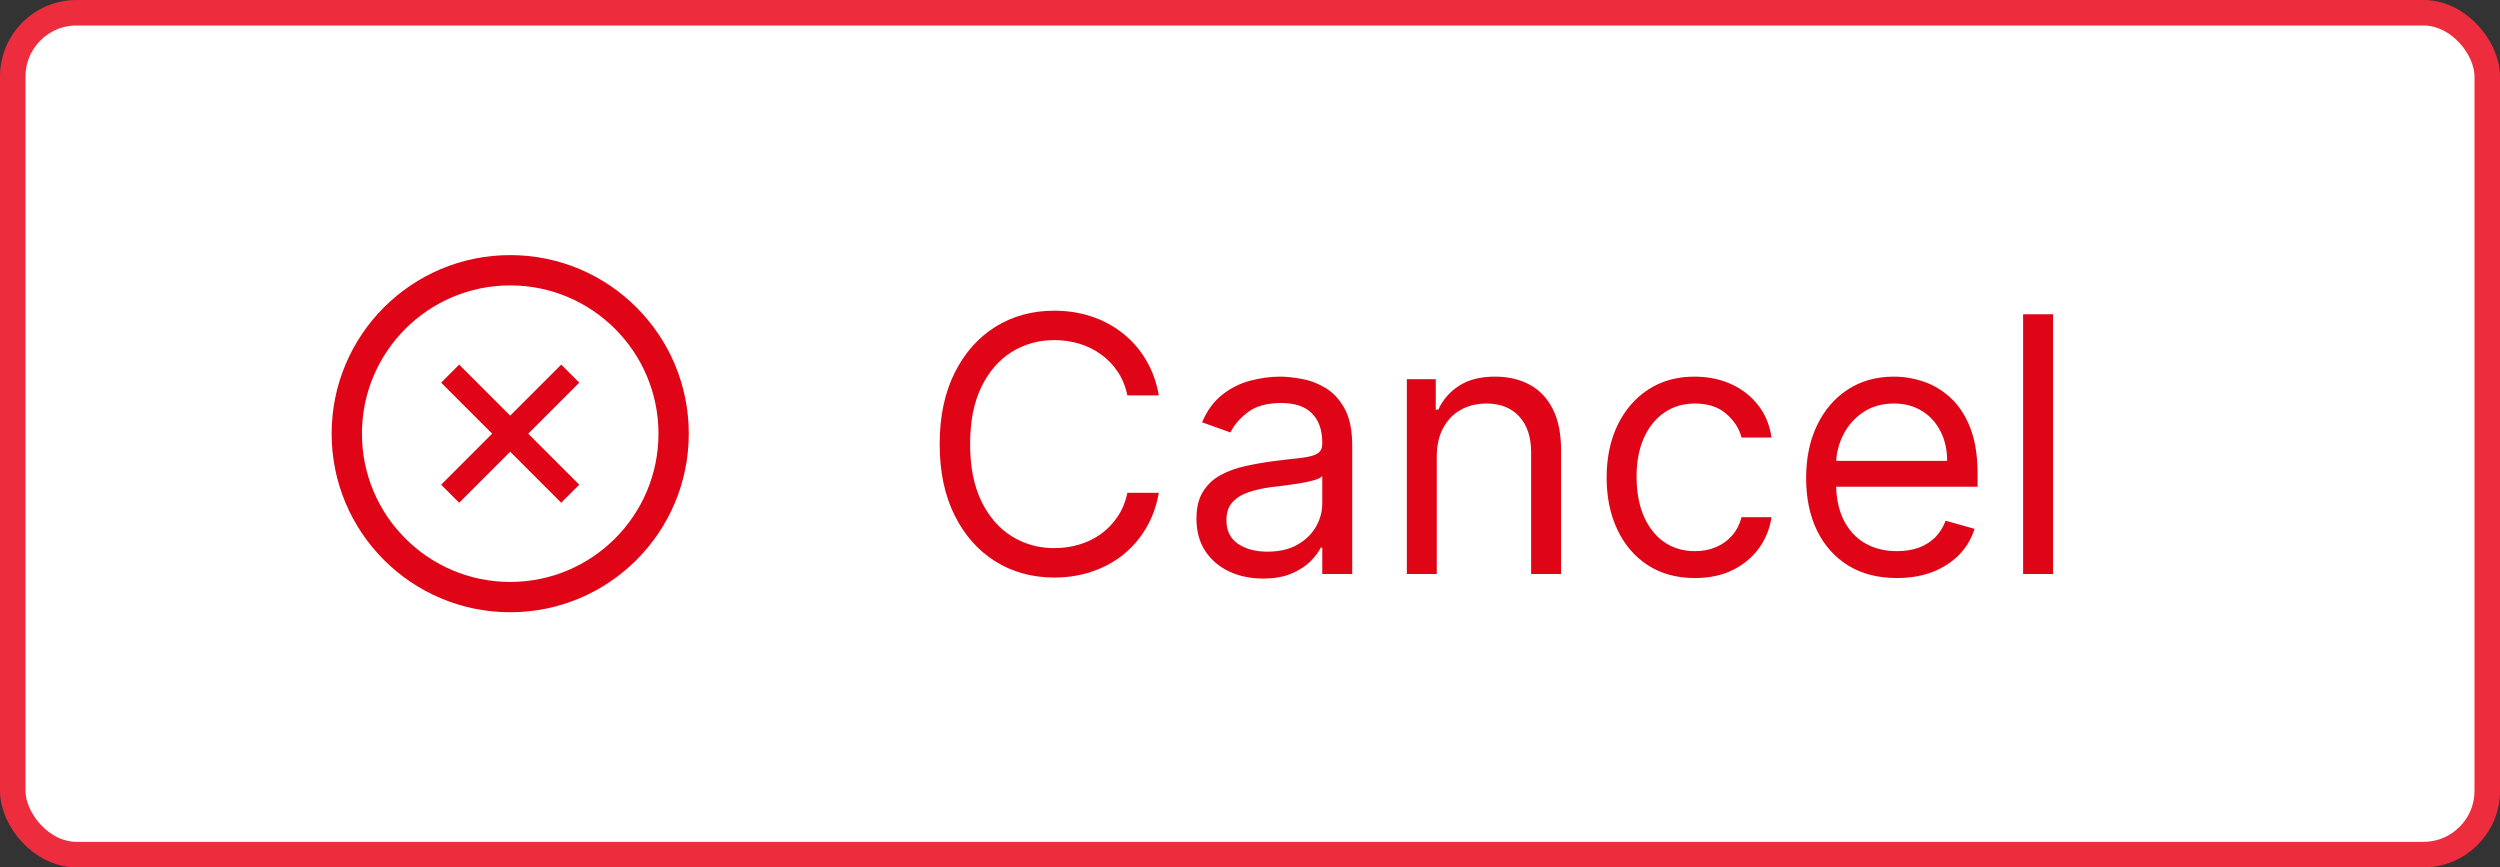
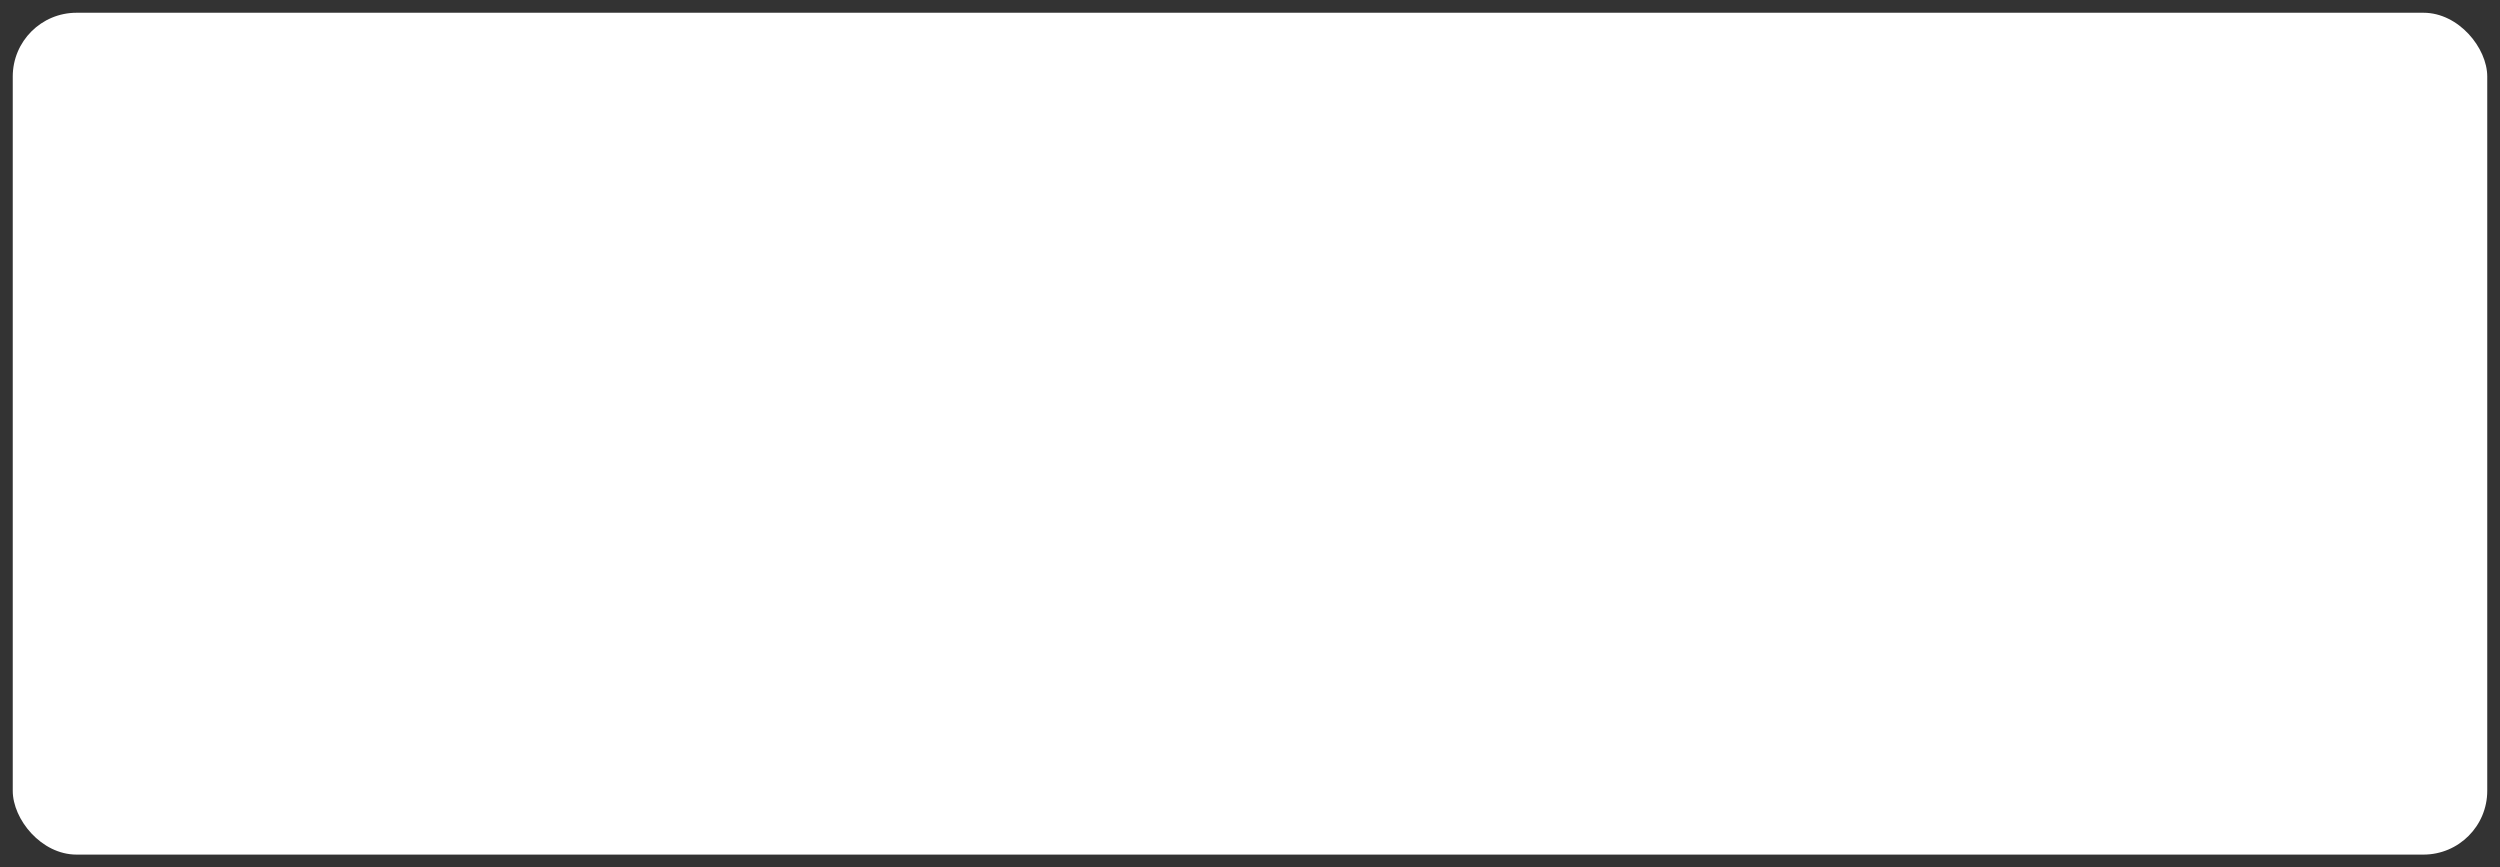
<svg xmlns="http://www.w3.org/2000/svg" width="98" height="34" viewBox="0 0 98 34" fill="none">
  <rect x="0" y="0" width="98" height="34" fill="#333333" stroke="none" />
  <rect x="0.5" y="0.5" width="97" height="33" rx="2.5" fill="white" />
-   <rect x="0.5" y="0.5" width="97" height="33" rx="2.5" stroke="#ED2D3D" />
-   <path fill-rule="evenodd" clip-rule="evenodd" d="M20 10C23.866 10 27 13.134 27 17C27 20.866 23.866 24 20 24C16.134 24 13 20.866 13 17C13 13.134 16.134 10 20 10ZM20 11.188C16.791 11.188 14.188 13.791 14.188 17C14.188 20.209 16.791 22.812 20 22.812C23.209 22.812 25.812 20.209 25.812 17C25.812 13.791 23.209 11.188 20 11.188ZM22 14.294C22.001 14.294 22.001 14.294 22.002 14.295L22.705 14.998C22.706 14.999 22.706 14.999 22.706 15C22.706 15 22.706 15.001 22.706 15.001C22.706 15.001 22.706 15.002 22.705 15.002L20.707 17L22.705 18.998C22.705 18.998 22.706 18.998 22.706 18.999L22.706 18.999C22.706 19 22.706 19 22.706 19C22.706 19.001 22.706 19.001 22.705 19.002L22.002 19.705C22.001 19.706 22.001 19.706 22 19.706C22 19.706 22 19.706 21.999 19.706C21.999 19.706 21.998 19.706 21.998 19.705L20 17.707L18.002 19.705C18.002 19.706 18.001 19.706 18.001 19.706C18 19.706 18 19.706 18 19.706C17.999 19.706 17.999 19.706 17.998 19.705L17.295 19.002C17.294 19.001 17.294 19.001 17.294 19C17.294 19 17.294 19 17.294 18.999C17.294 18.999 17.294 18.998 17.295 18.998L19.293 17L17.295 15.002C17.295 15.002 17.294 15.002 17.294 15.001L17.294 15.001C17.294 15.001 17.294 15 17.294 15C17.294 14.999 17.294 14.999 17.295 14.998L17.998 14.295C17.999 14.294 17.999 14.294 18 14.294C18 14.294 18 14.294 18.001 14.294C18.001 14.294 18.002 14.294 18.002 14.295L20 16.293L21.998 14.295C21.998 14.294 21.999 14.294 21.999 14.294C22 14.294 22 14.294 22 14.294H22Z" fill="#DF0416" />
-   <path d="M45.426 15.5H44.193C44.12 15.145 43.993 14.834 43.81 14.565C43.631 14.297 43.413 14.072 43.154 13.889C42.899 13.704 42.615 13.564 42.304 13.472C41.992 13.379 41.668 13.332 41.33 13.332C40.713 13.332 40.155 13.488 39.654 13.8C39.157 14.111 38.761 14.57 38.466 15.177C38.174 15.783 38.028 16.527 38.028 17.409C38.028 18.291 38.174 19.035 38.466 19.641C38.761 20.248 39.157 20.707 39.654 21.018C40.155 21.33 40.713 21.486 41.33 21.486C41.668 21.486 41.992 21.439 42.304 21.347C42.615 21.254 42.899 21.116 43.154 20.934C43.413 20.748 43.631 20.521 43.81 20.253C43.993 19.981 44.12 19.669 44.193 19.318H45.426C45.333 19.838 45.164 20.304 44.919 20.715C44.674 21.126 44.369 21.476 44.004 21.764C43.64 22.049 43.23 22.266 42.776 22.416C42.325 22.565 41.843 22.639 41.33 22.639C40.461 22.639 39.689 22.427 39.013 22.003C38.337 21.579 37.805 20.975 37.417 20.193C37.029 19.411 36.835 18.483 36.835 17.409C36.835 16.335 37.029 15.407 37.417 14.625C37.805 13.843 38.337 13.24 39.013 12.815C39.689 12.391 40.461 12.179 41.33 12.179C41.843 12.179 42.325 12.254 42.776 12.403C43.23 12.552 43.64 12.771 44.004 13.059C44.369 13.344 44.674 13.692 44.919 14.103C45.164 14.511 45.333 14.976 45.426 15.5ZM49.507 22.679C49.023 22.679 48.584 22.588 48.189 22.405C47.795 22.22 47.481 21.953 47.249 21.605C47.017 21.254 46.901 20.829 46.901 20.332C46.901 19.895 46.988 19.54 47.16 19.268C47.332 18.993 47.563 18.778 47.851 18.622C48.139 18.466 48.458 18.35 48.806 18.274C49.157 18.195 49.51 18.132 49.864 18.085C50.328 18.026 50.705 17.981 50.993 17.951C51.285 17.918 51.497 17.863 51.629 17.787C51.765 17.711 51.833 17.578 51.833 17.389V17.349C51.833 16.859 51.699 16.478 51.431 16.206C51.165 15.934 50.763 15.798 50.222 15.798C49.662 15.798 49.223 15.921 48.905 16.166C48.587 16.412 48.363 16.673 48.234 16.952L47.12 16.554C47.319 16.09 47.584 15.729 47.916 15.47C48.25 15.208 48.615 15.026 49.009 14.923C49.407 14.817 49.798 14.764 50.183 14.764C50.428 14.764 50.71 14.794 51.028 14.854C51.349 14.91 51.659 15.028 51.958 15.207C52.259 15.386 52.509 15.656 52.708 16.017C52.907 16.378 53.007 16.862 53.007 17.469V22.5H51.833V21.466H51.774C51.694 21.632 51.562 21.809 51.376 21.998C51.19 22.187 50.943 22.348 50.635 22.48C50.327 22.613 49.951 22.679 49.507 22.679ZM49.685 21.625C50.15 21.625 50.541 21.534 50.859 21.352C51.18 21.169 51.422 20.934 51.585 20.646C51.75 20.357 51.833 20.054 51.833 19.736V18.662C51.784 18.722 51.674 18.776 51.505 18.826C51.339 18.872 51.147 18.914 50.928 18.95C50.713 18.983 50.502 19.013 50.297 19.04C50.095 19.063 49.931 19.083 49.805 19.099C49.5 19.139 49.215 19.204 48.95 19.293C48.688 19.38 48.476 19.51 48.313 19.686C48.154 19.858 48.075 20.094 48.075 20.392C48.075 20.8 48.226 21.108 48.527 21.317C48.832 21.522 49.218 21.625 49.685 21.625ZM56.321 17.906V22.5H55.148V14.864H56.282V16.057H56.381C56.56 15.669 56.832 15.357 57.196 15.122C57.561 14.883 58.032 14.764 58.608 14.764C59.125 14.764 59.578 14.87 59.966 15.082C60.353 15.291 60.655 15.609 60.87 16.037C61.086 16.461 61.194 16.998 61.194 17.648V22.5H60.02V17.727C60.02 17.127 59.864 16.66 59.553 16.325C59.241 15.987 58.814 15.818 58.27 15.818C57.896 15.818 57.561 15.899 57.266 16.062C56.974 16.224 56.744 16.461 56.575 16.773C56.406 17.084 56.321 17.462 56.321 17.906ZM66.44 22.659C65.724 22.659 65.107 22.49 64.59 22.152C64.073 21.814 63.676 21.348 63.397 20.755C63.119 20.162 62.98 19.484 62.98 18.722C62.98 17.946 63.122 17.262 63.407 16.668C63.696 16.072 64.097 15.606 64.61 15.271C65.127 14.933 65.731 14.764 66.42 14.764C66.957 14.764 67.441 14.864 67.872 15.062C68.302 15.261 68.656 15.54 68.931 15.898C69.206 16.256 69.376 16.673 69.443 17.151H68.269C68.18 16.803 67.981 16.494 67.673 16.226C67.368 15.954 66.957 15.818 66.44 15.818C65.982 15.818 65.581 15.938 65.237 16.176C64.895 16.412 64.629 16.745 64.436 17.175C64.247 17.603 64.153 18.105 64.153 18.682C64.153 19.272 64.246 19.785 64.431 20.223C64.62 20.66 64.885 21 65.227 21.242C65.571 21.484 65.976 21.605 66.44 21.605C66.745 21.605 67.022 21.552 67.27 21.446C67.519 21.34 67.729 21.188 67.901 20.989C68.074 20.79 68.196 20.551 68.269 20.273H69.443C69.376 20.724 69.212 21.13 68.951 21.491C68.692 21.849 68.349 22.134 67.921 22.346C67.497 22.555 67.003 22.659 66.44 22.659ZM74.36 22.659C73.624 22.659 72.989 22.497 72.455 22.172C71.925 21.844 71.516 21.386 71.228 20.8C70.942 20.21 70.8 19.524 70.8 18.741C70.8 17.959 70.942 17.27 71.228 16.673C71.516 16.073 71.917 15.606 72.431 15.271C72.948 14.933 73.551 14.764 74.24 14.764C74.638 14.764 75.031 14.831 75.418 14.963C75.806 15.096 76.159 15.311 76.478 15.609C76.796 15.904 77.049 16.296 77.238 16.783C77.427 17.27 77.522 17.87 77.522 18.582V19.079H71.635V18.065H76.328C76.328 17.634 76.242 17.25 76.07 16.912C75.901 16.574 75.659 16.307 75.344 16.111C75.032 15.916 74.665 15.818 74.24 15.818C73.773 15.818 73.368 15.934 73.027 16.166C72.689 16.395 72.429 16.693 72.247 17.061C72.064 17.429 71.973 17.823 71.973 18.244V18.921C71.973 19.497 72.073 19.986 72.272 20.387C72.474 20.785 72.754 21.088 73.112 21.297C73.47 21.502 73.886 21.605 74.36 21.605C74.668 21.605 74.946 21.562 75.195 21.476C75.447 21.386 75.664 21.254 75.846 21.078C76.028 20.899 76.169 20.677 76.269 20.412L77.402 20.73C77.283 21.115 77.082 21.453 76.801 21.744C76.519 22.033 76.171 22.258 75.757 22.421C75.342 22.579 74.877 22.659 74.36 22.659ZM80.48 12.318V22.5H79.306V12.318H80.48Z" fill="#DF0416" />
</svg>